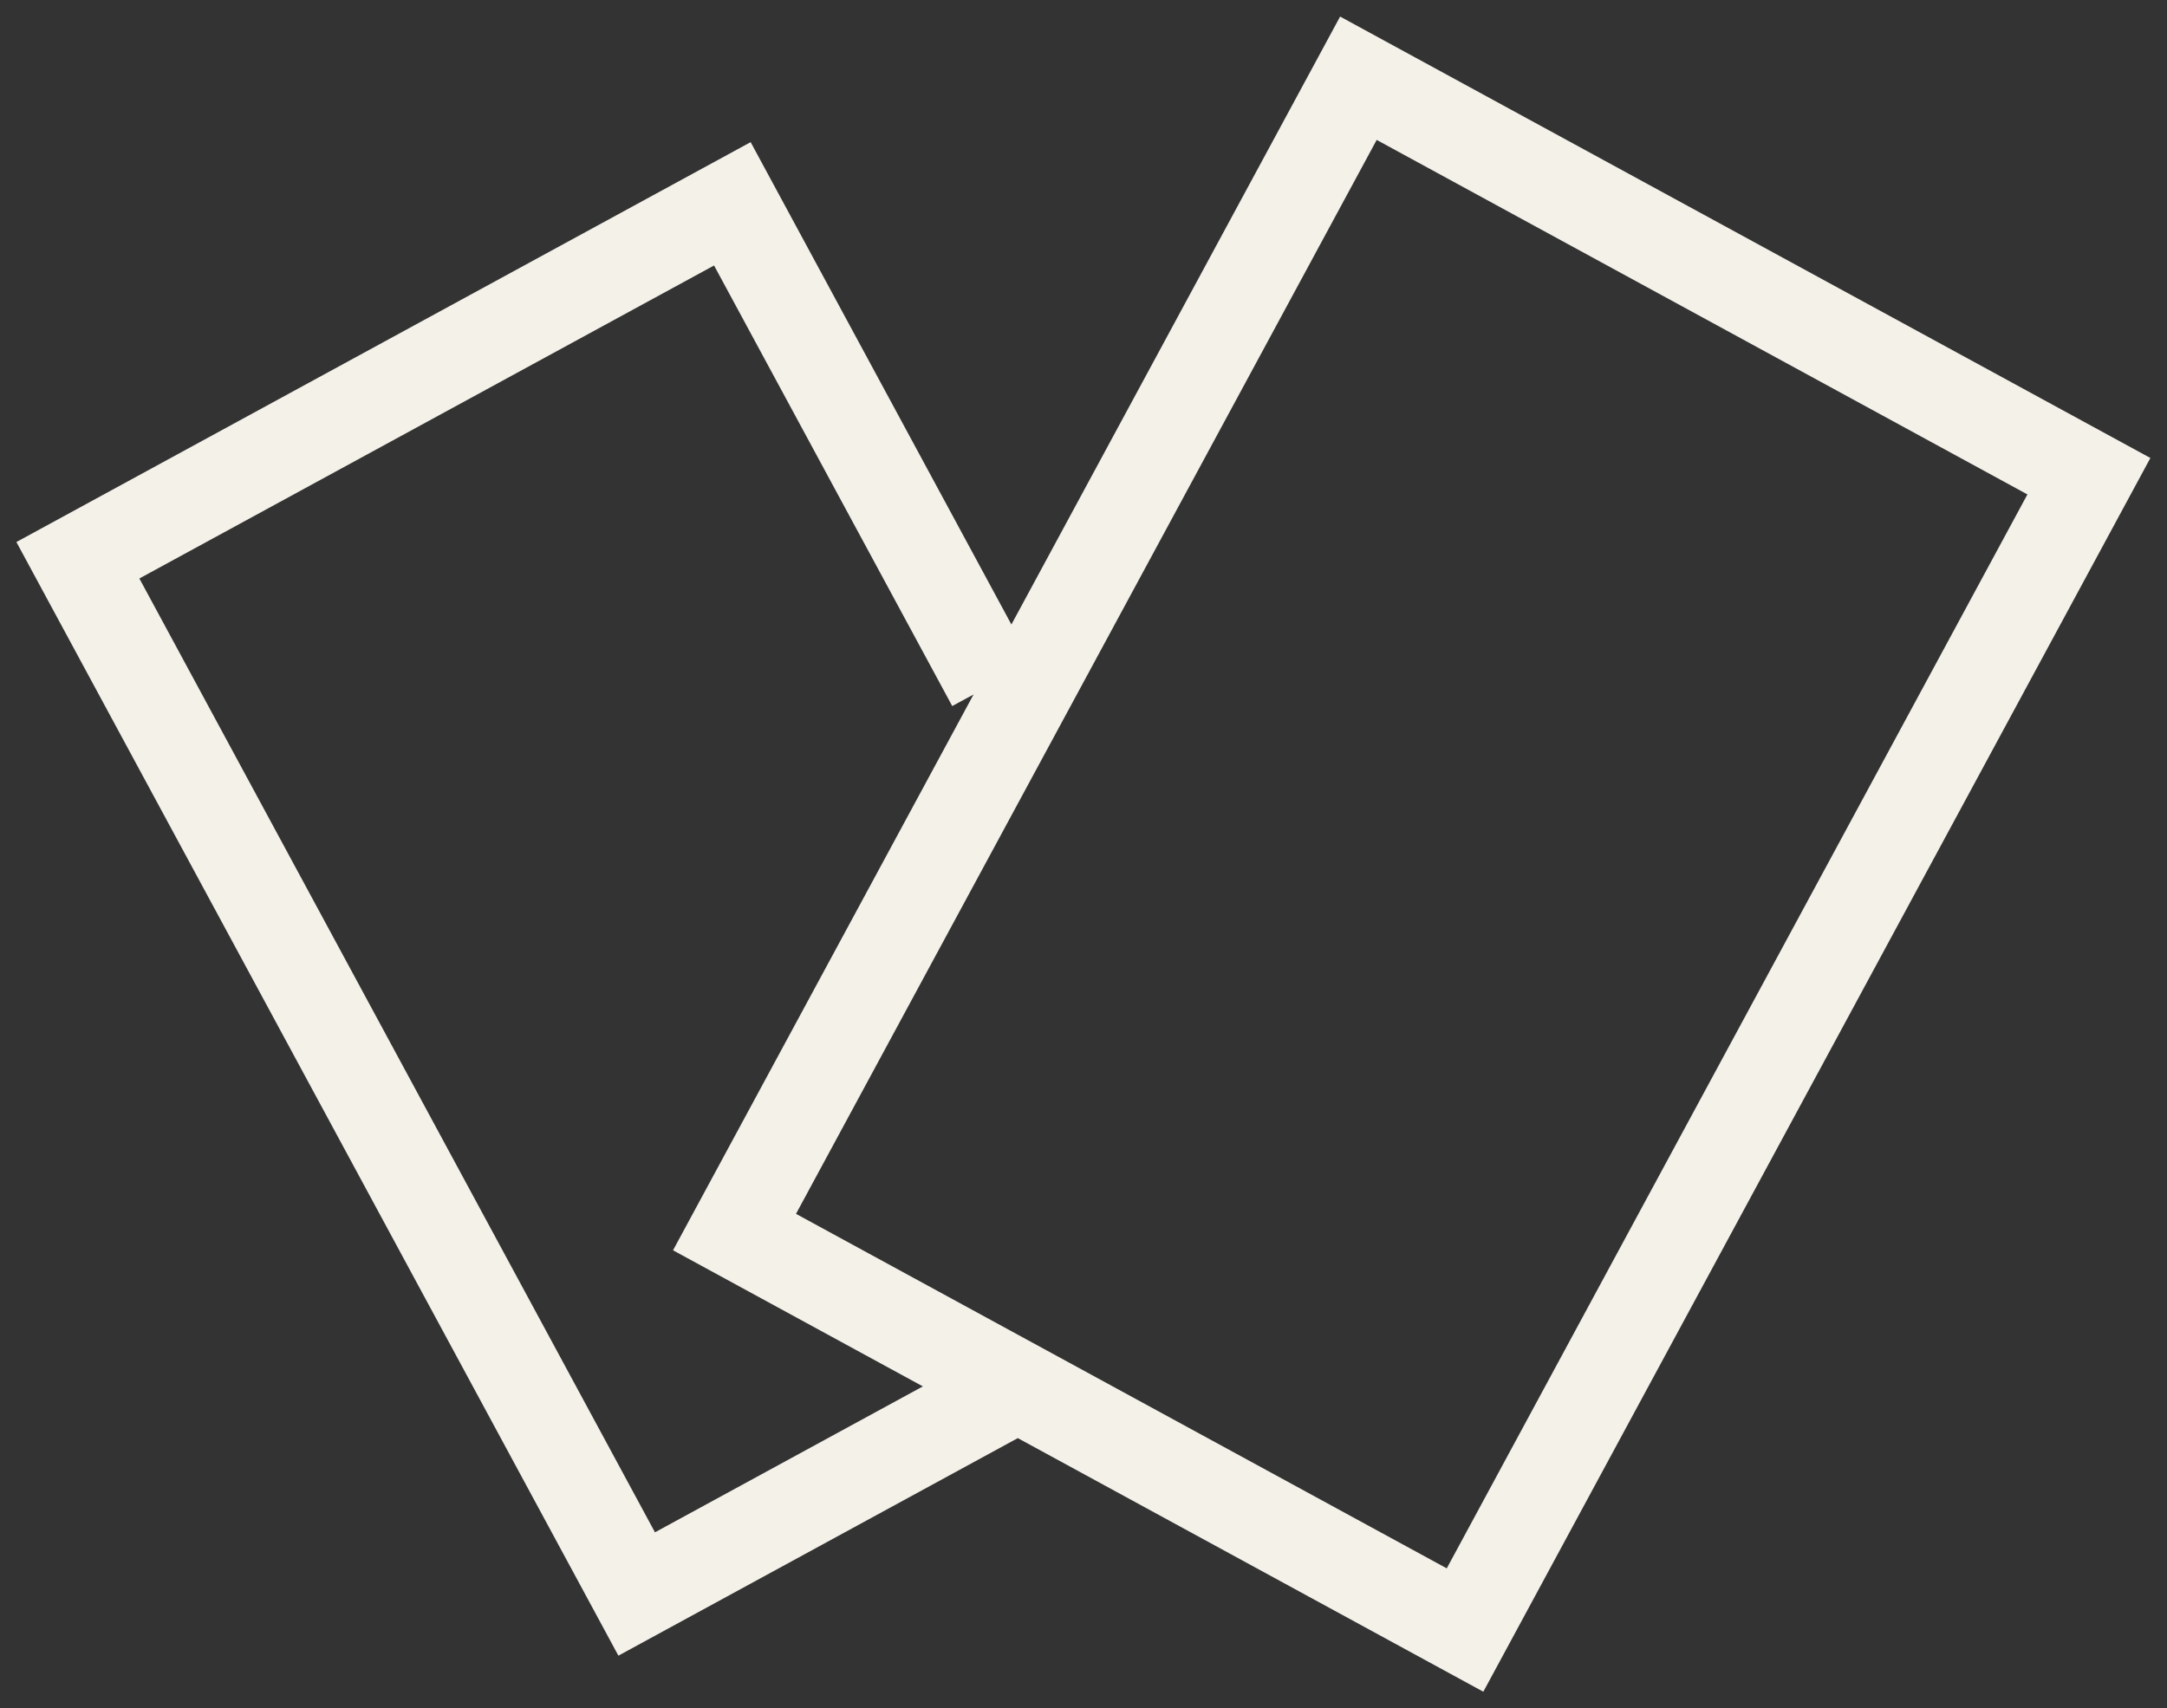
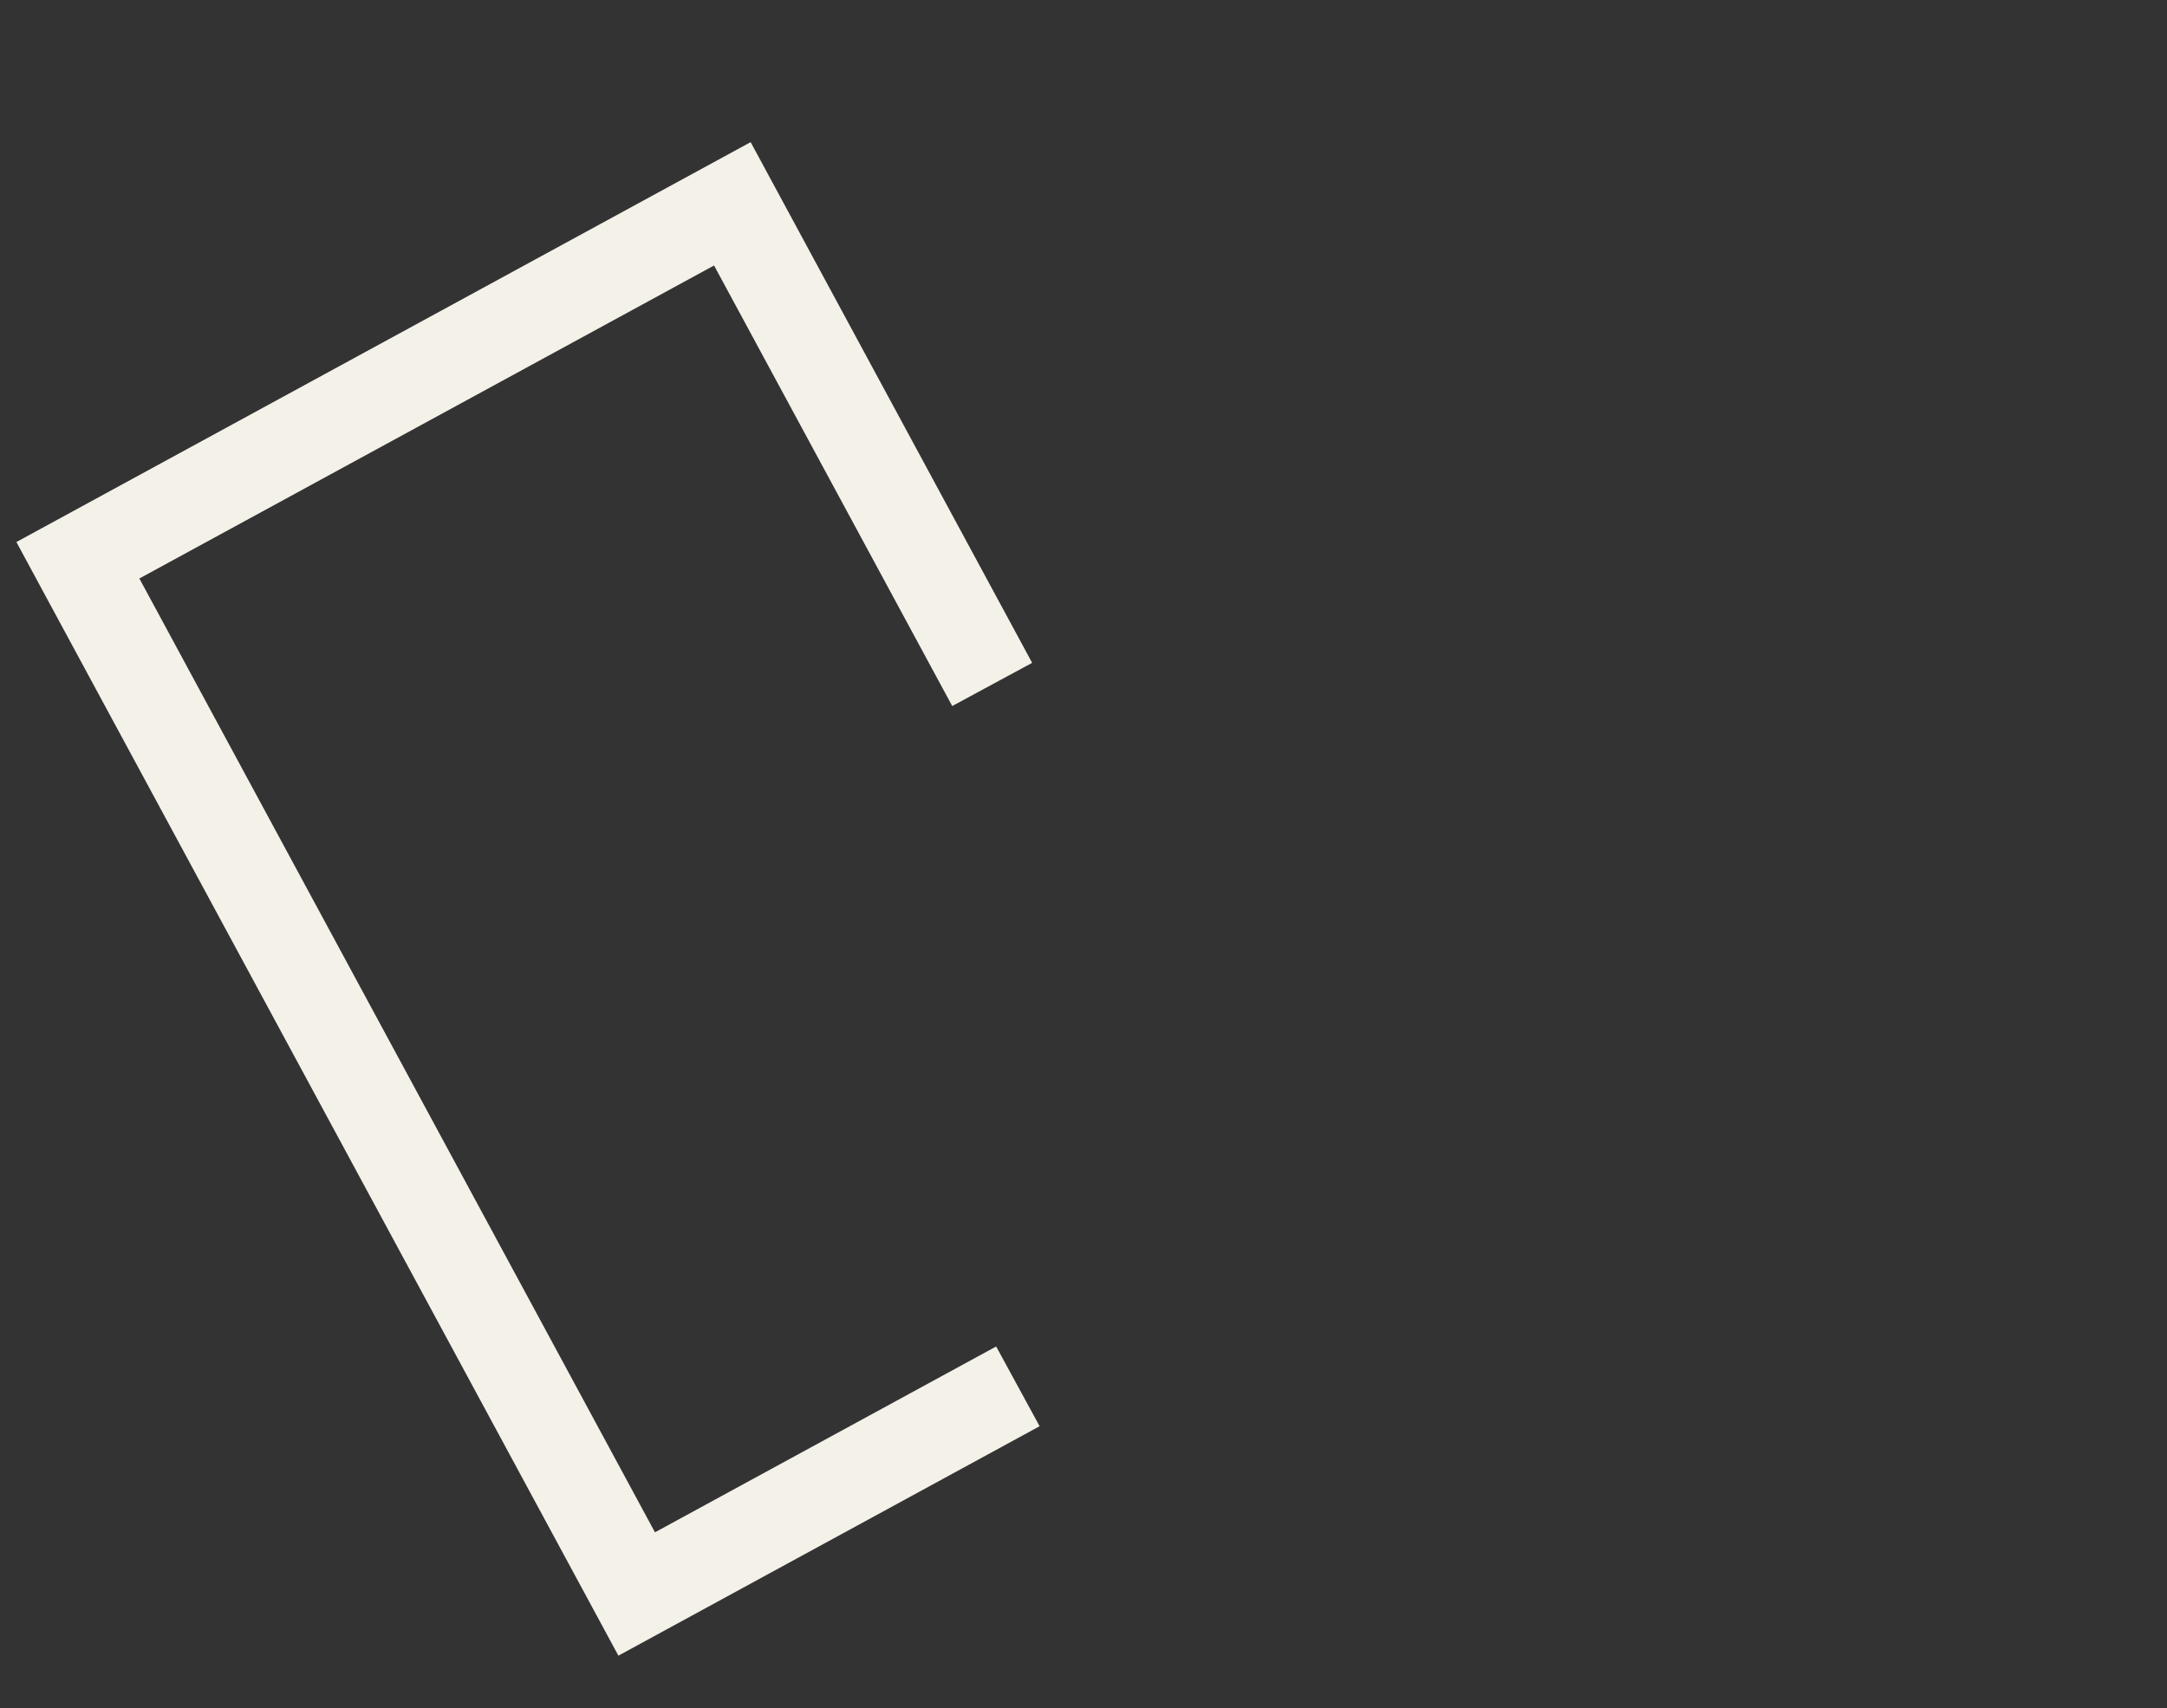
<svg xmlns="http://www.w3.org/2000/svg" width="208" height="164" viewBox="0 0 208 164" fill="none">
  <rect x="0" y="0" width="208" height="164" fill="#333333" stroke="none" />
-   <path d="M200.504 45.721L130.386 7.512L70.503 118.293L140.622 156.502L200.504 45.721Z" stroke="#F4F1E9" stroke-width="8.72" stroke-miterlimit="10" />
  <path d="M95.235 65.714L70.295 19.568L7.475 53.791L61.112 153.041L97.702 133.105" stroke="#F4F1E9" stroke-width="8.72" stroke-miterlimit="10" />
</svg>